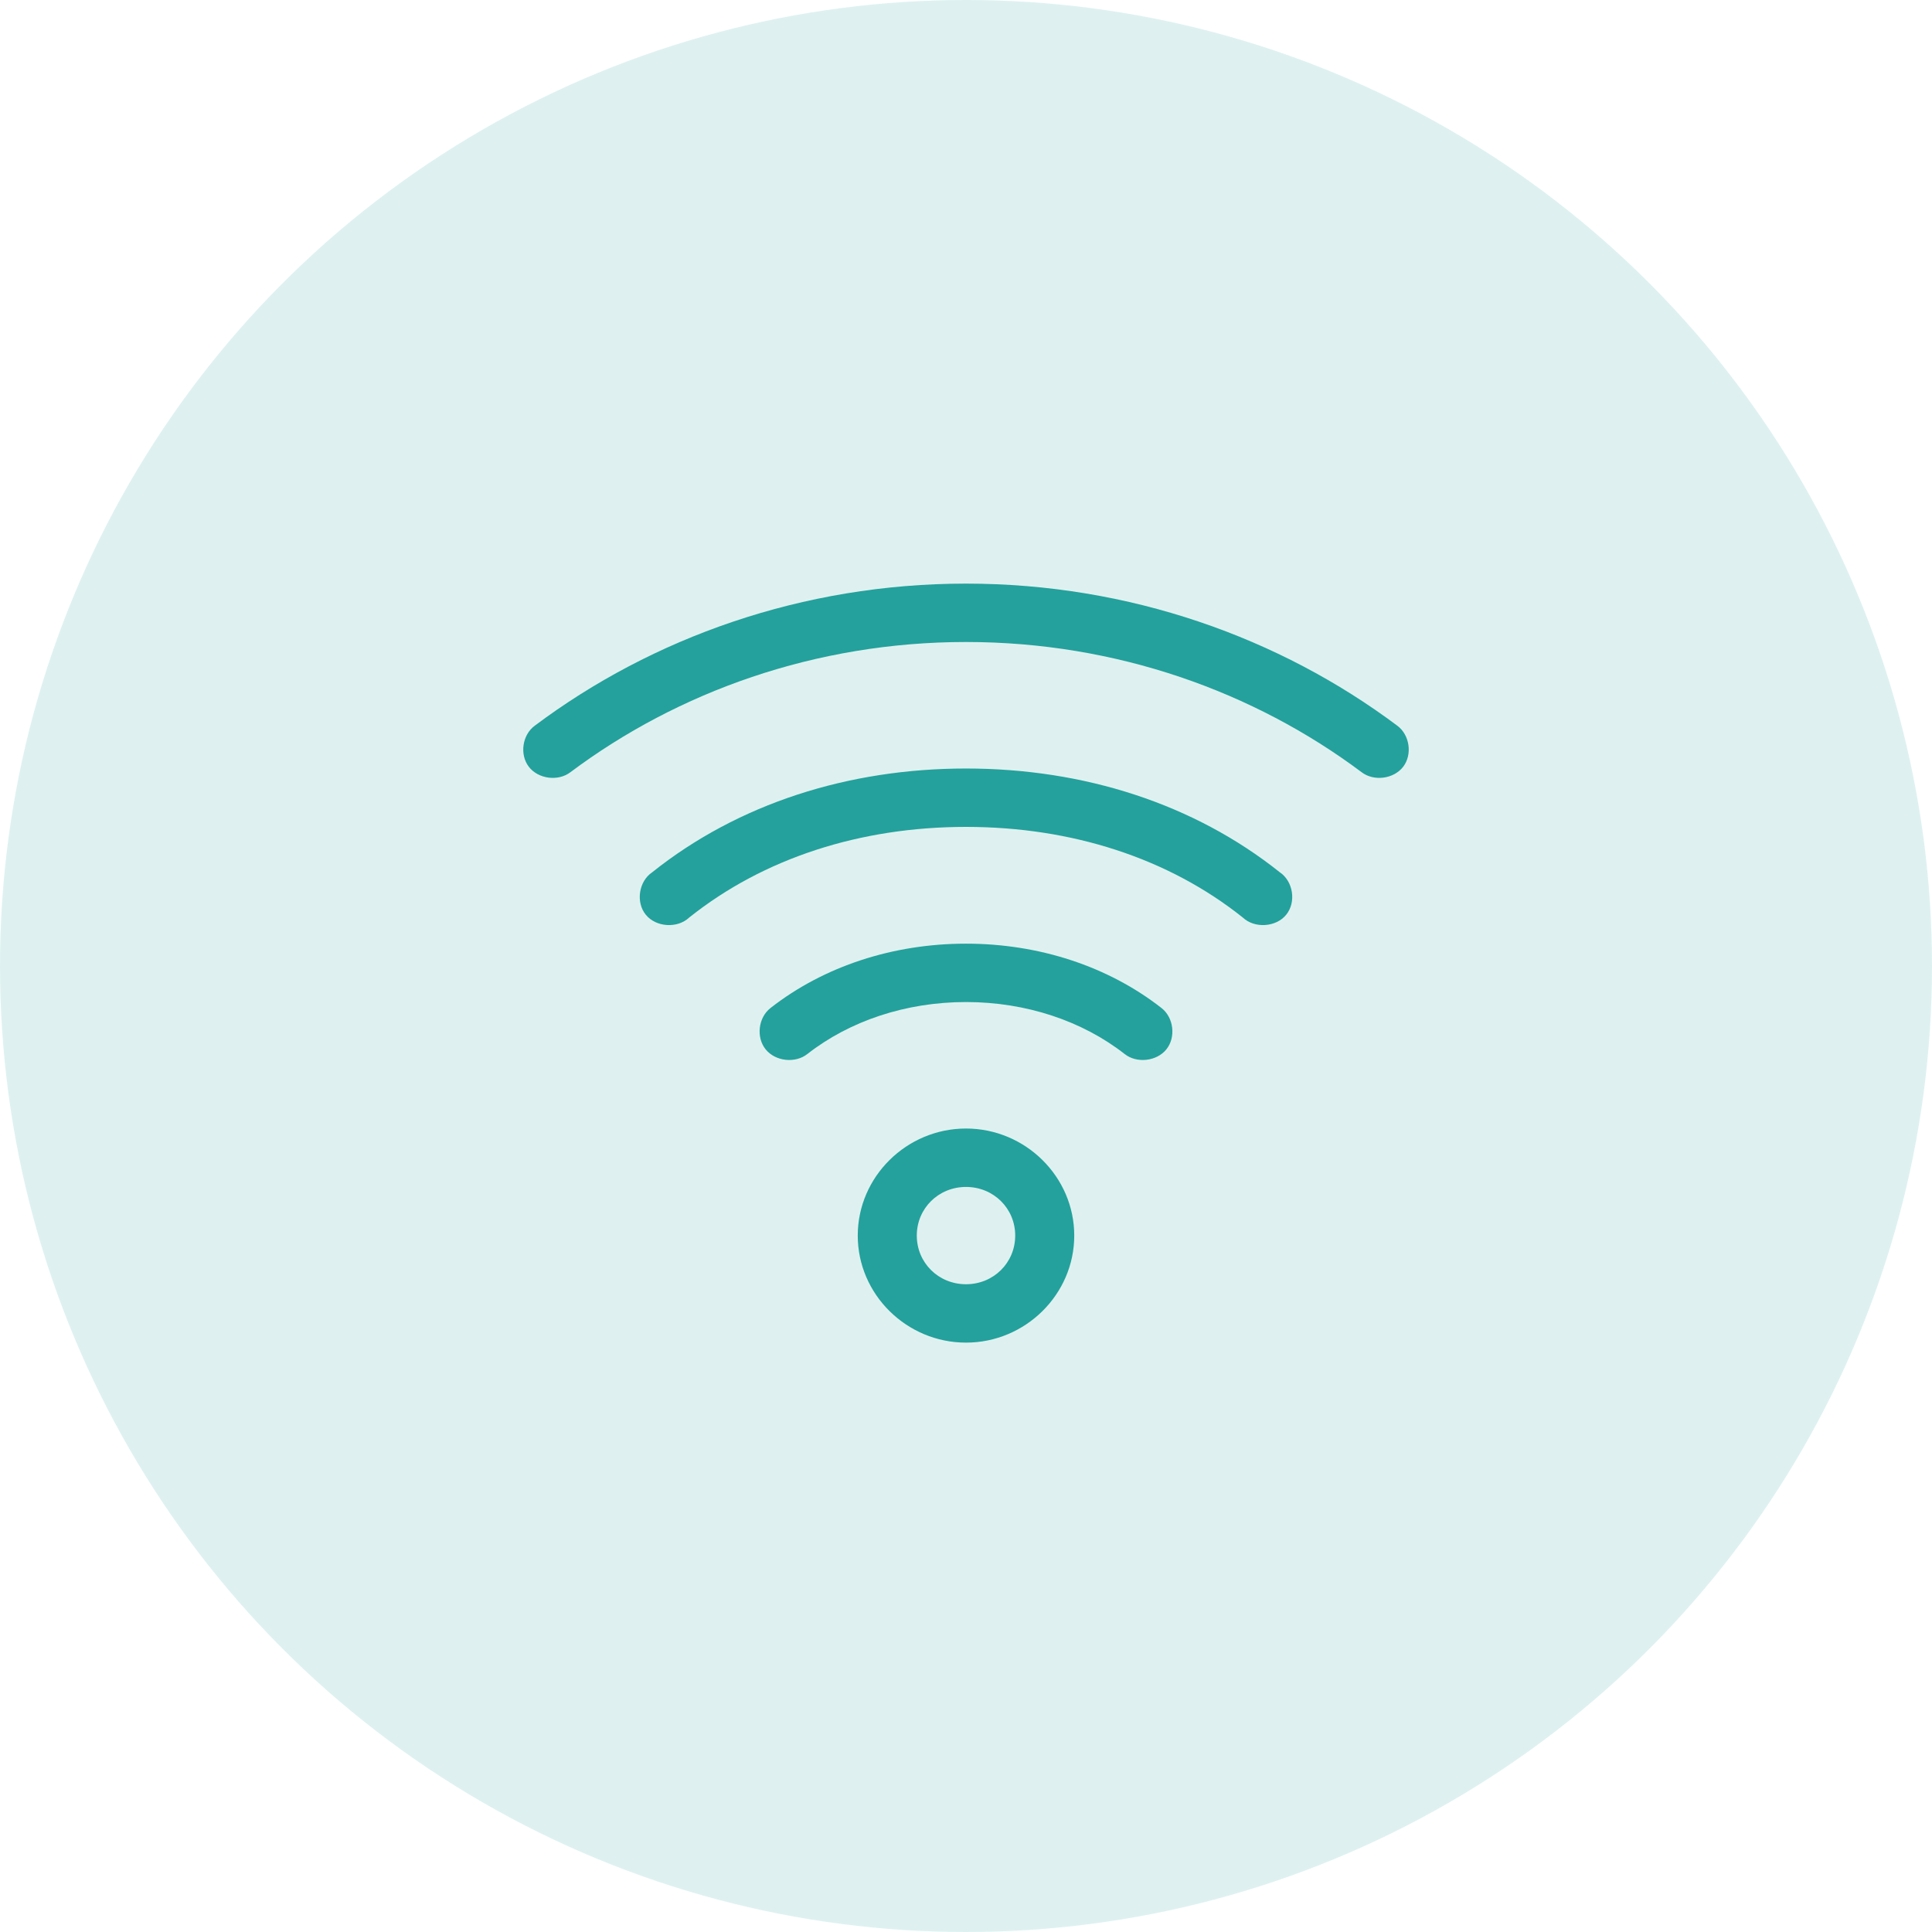
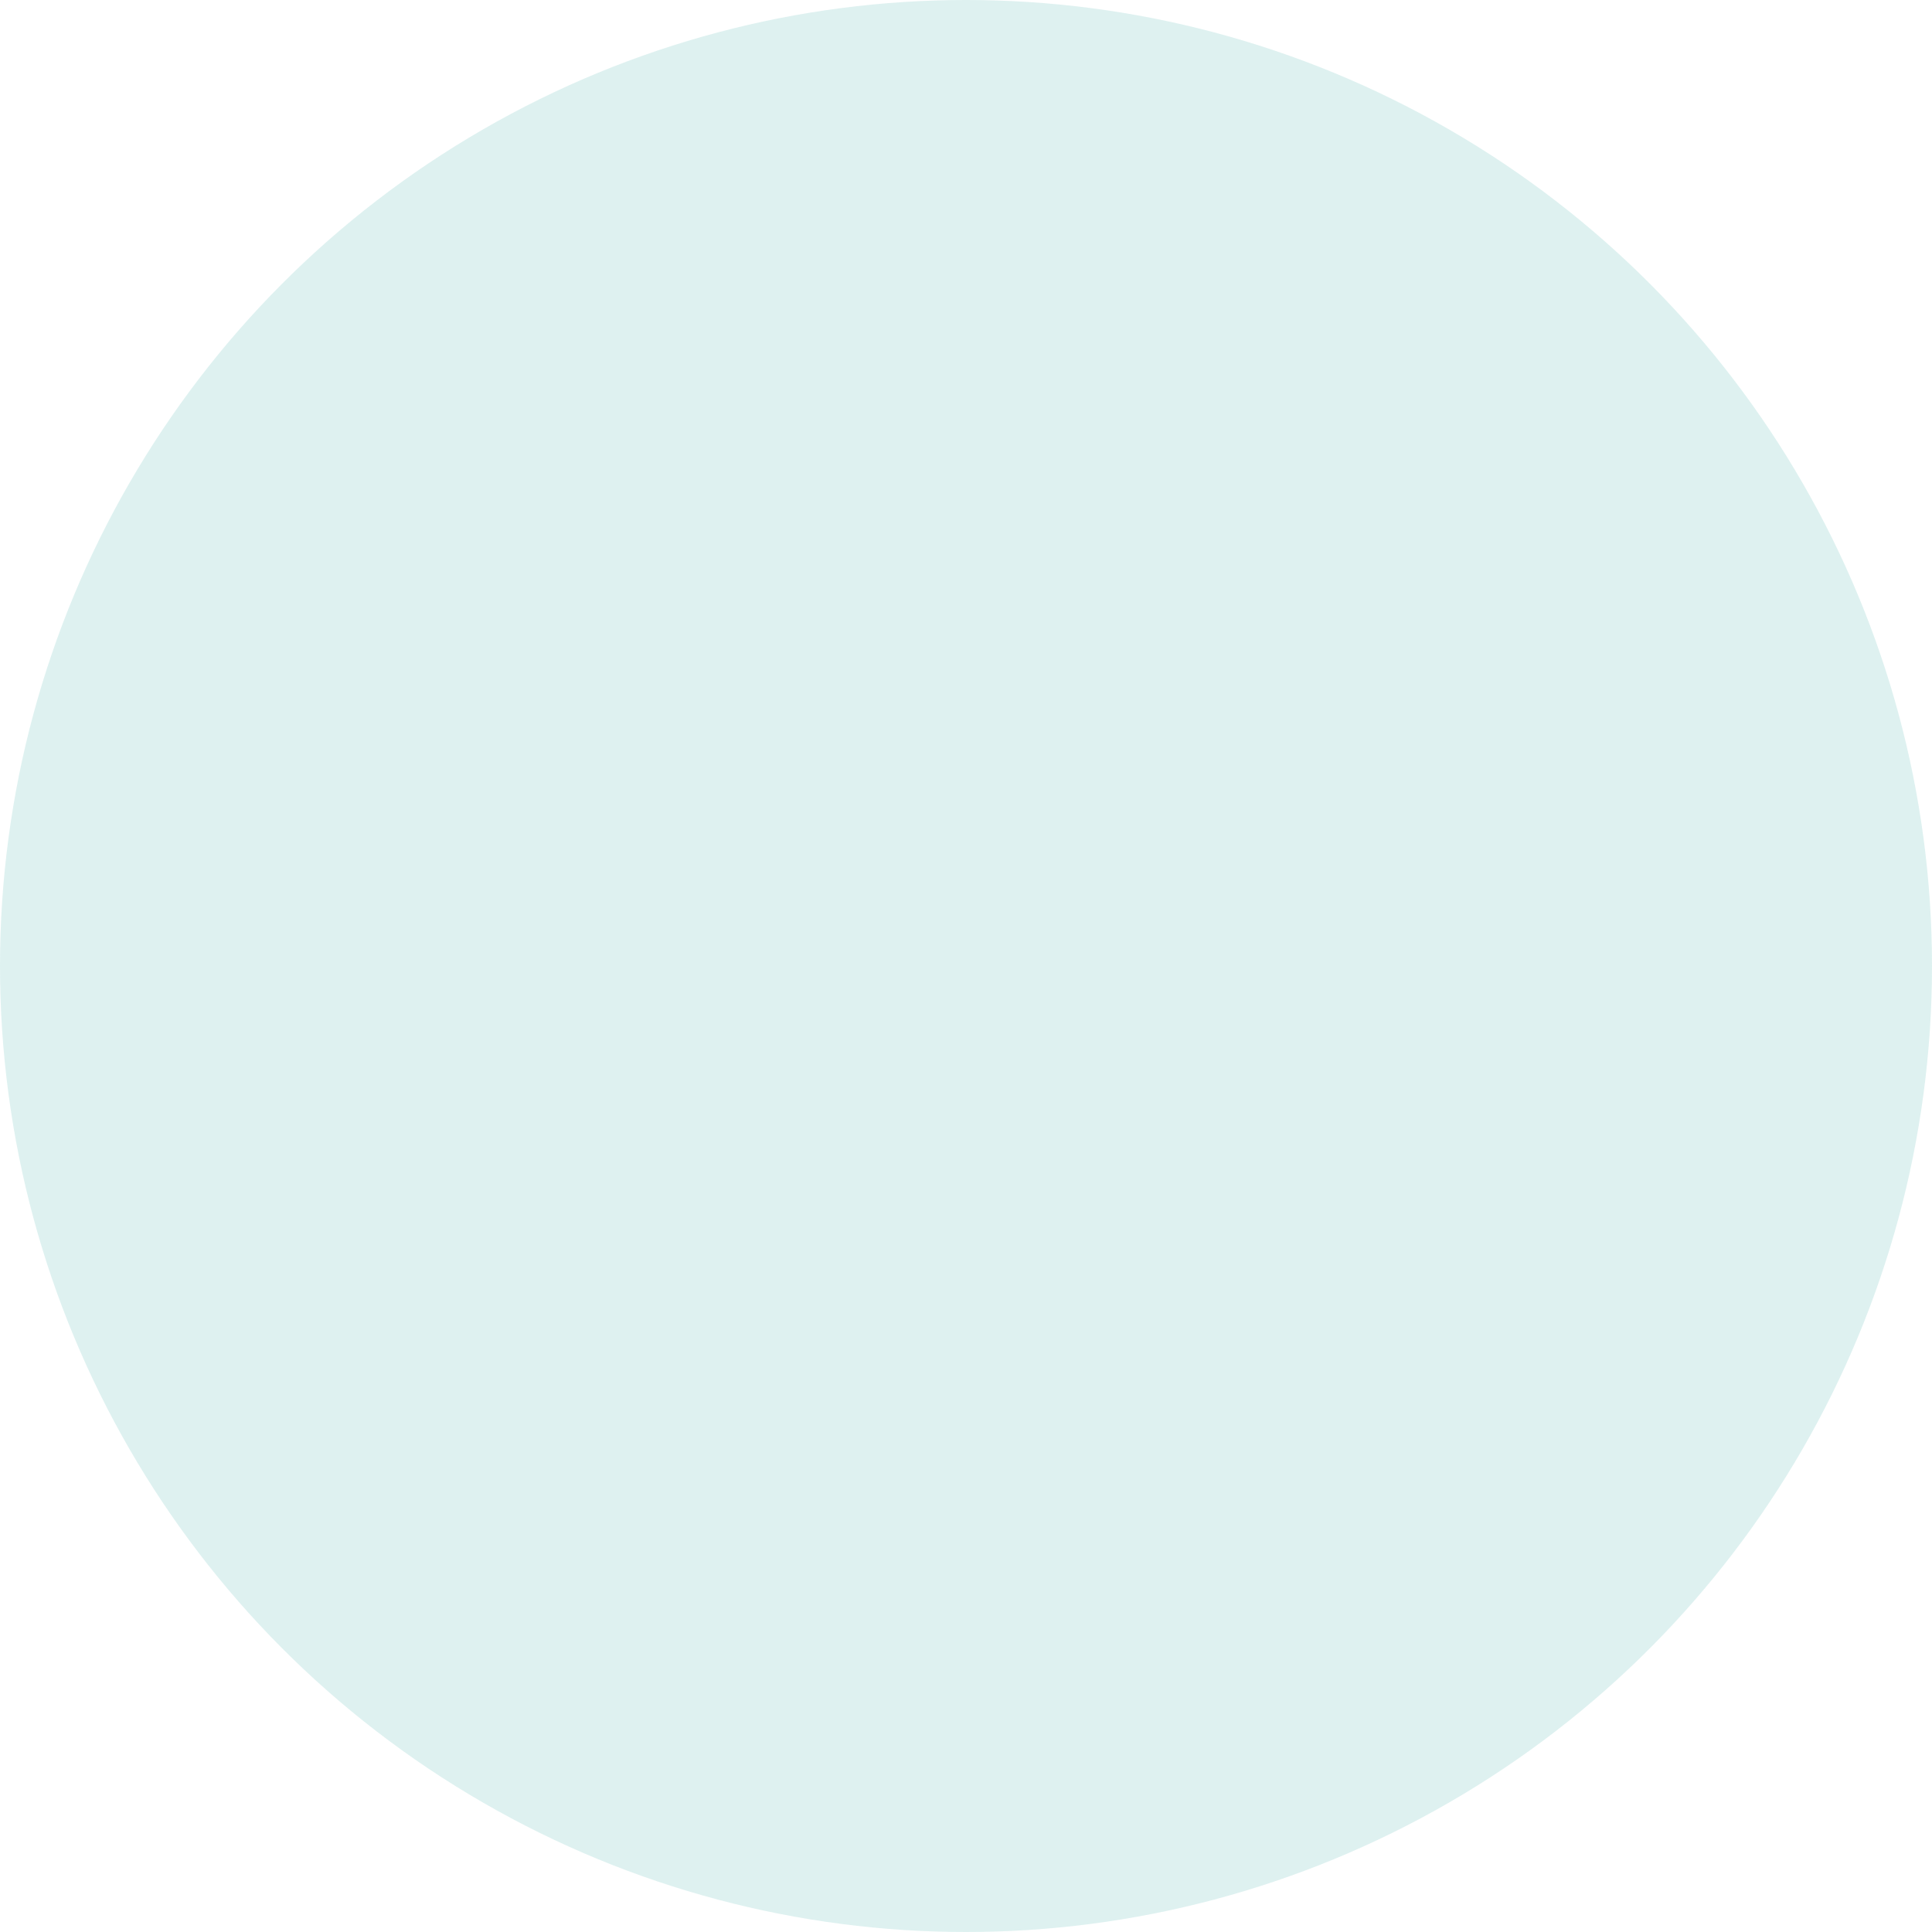
<svg xmlns="http://www.w3.org/2000/svg" width="64" height="64" viewBox="0 0 64 64" fill="none">
  <circle opacity="0.15" cx="32" cy="32" r="32" fill="#24A19C" />
-   <path d="M32 19.333C26.577 19.333 21.601 21.129 17.717 24.038C17.301 24.341 17.206 24.993 17.518 25.4C17.83 25.807 18.491 25.892 18.898 25.579C22.452 22.918 27.014 21.267 32 21.267C36.986 21.267 41.547 22.918 45.102 25.578C45.509 25.892 46.17 25.807 46.482 25.4C46.794 24.993 46.699 24.34 46.283 24.037C42.399 21.129 37.423 19.333 32 19.333H32ZM32 25.458C28.1 25.458 24.451 26.625 21.608 28.893C21.16 29.191 21.054 29.886 21.393 30.302C21.731 30.718 22.441 30.763 22.831 30.394C25.292 28.43 28.495 27.392 32 27.392C35.505 27.392 38.708 28.43 41.169 30.394C41.559 30.763 42.269 30.718 42.607 30.302C42.946 29.886 42.84 29.191 42.392 28.893C39.549 26.625 35.9 25.458 32 25.458ZM32 31.26C29.59 31.26 27.294 32.006 25.52 33.395C25.118 33.712 25.042 34.362 25.363 34.761C25.683 35.159 26.34 35.233 26.743 34.917C28.141 33.822 30.004 33.194 32 33.194C33.996 33.194 35.859 33.822 37.257 34.917C37.66 35.233 38.317 35.159 38.638 34.761C38.958 34.362 38.882 33.712 38.48 33.395C36.706 32.006 34.41 31.26 32 31.26H32ZM32 37.384C30.031 37.384 28.414 38.983 28.414 40.93C28.414 42.877 30.031 44.476 32 44.476C33.969 44.476 35.586 42.877 35.586 40.93C35.586 38.983 33.969 37.384 32 37.384ZM32 39.319C32.912 39.319 33.63 40.029 33.63 40.93C33.63 41.832 32.912 42.542 32 42.542C31.088 42.542 30.37 41.832 30.37 40.93C30.37 40.029 31.088 39.319 32 39.319Z" fill="#24A19C" />
</svg>